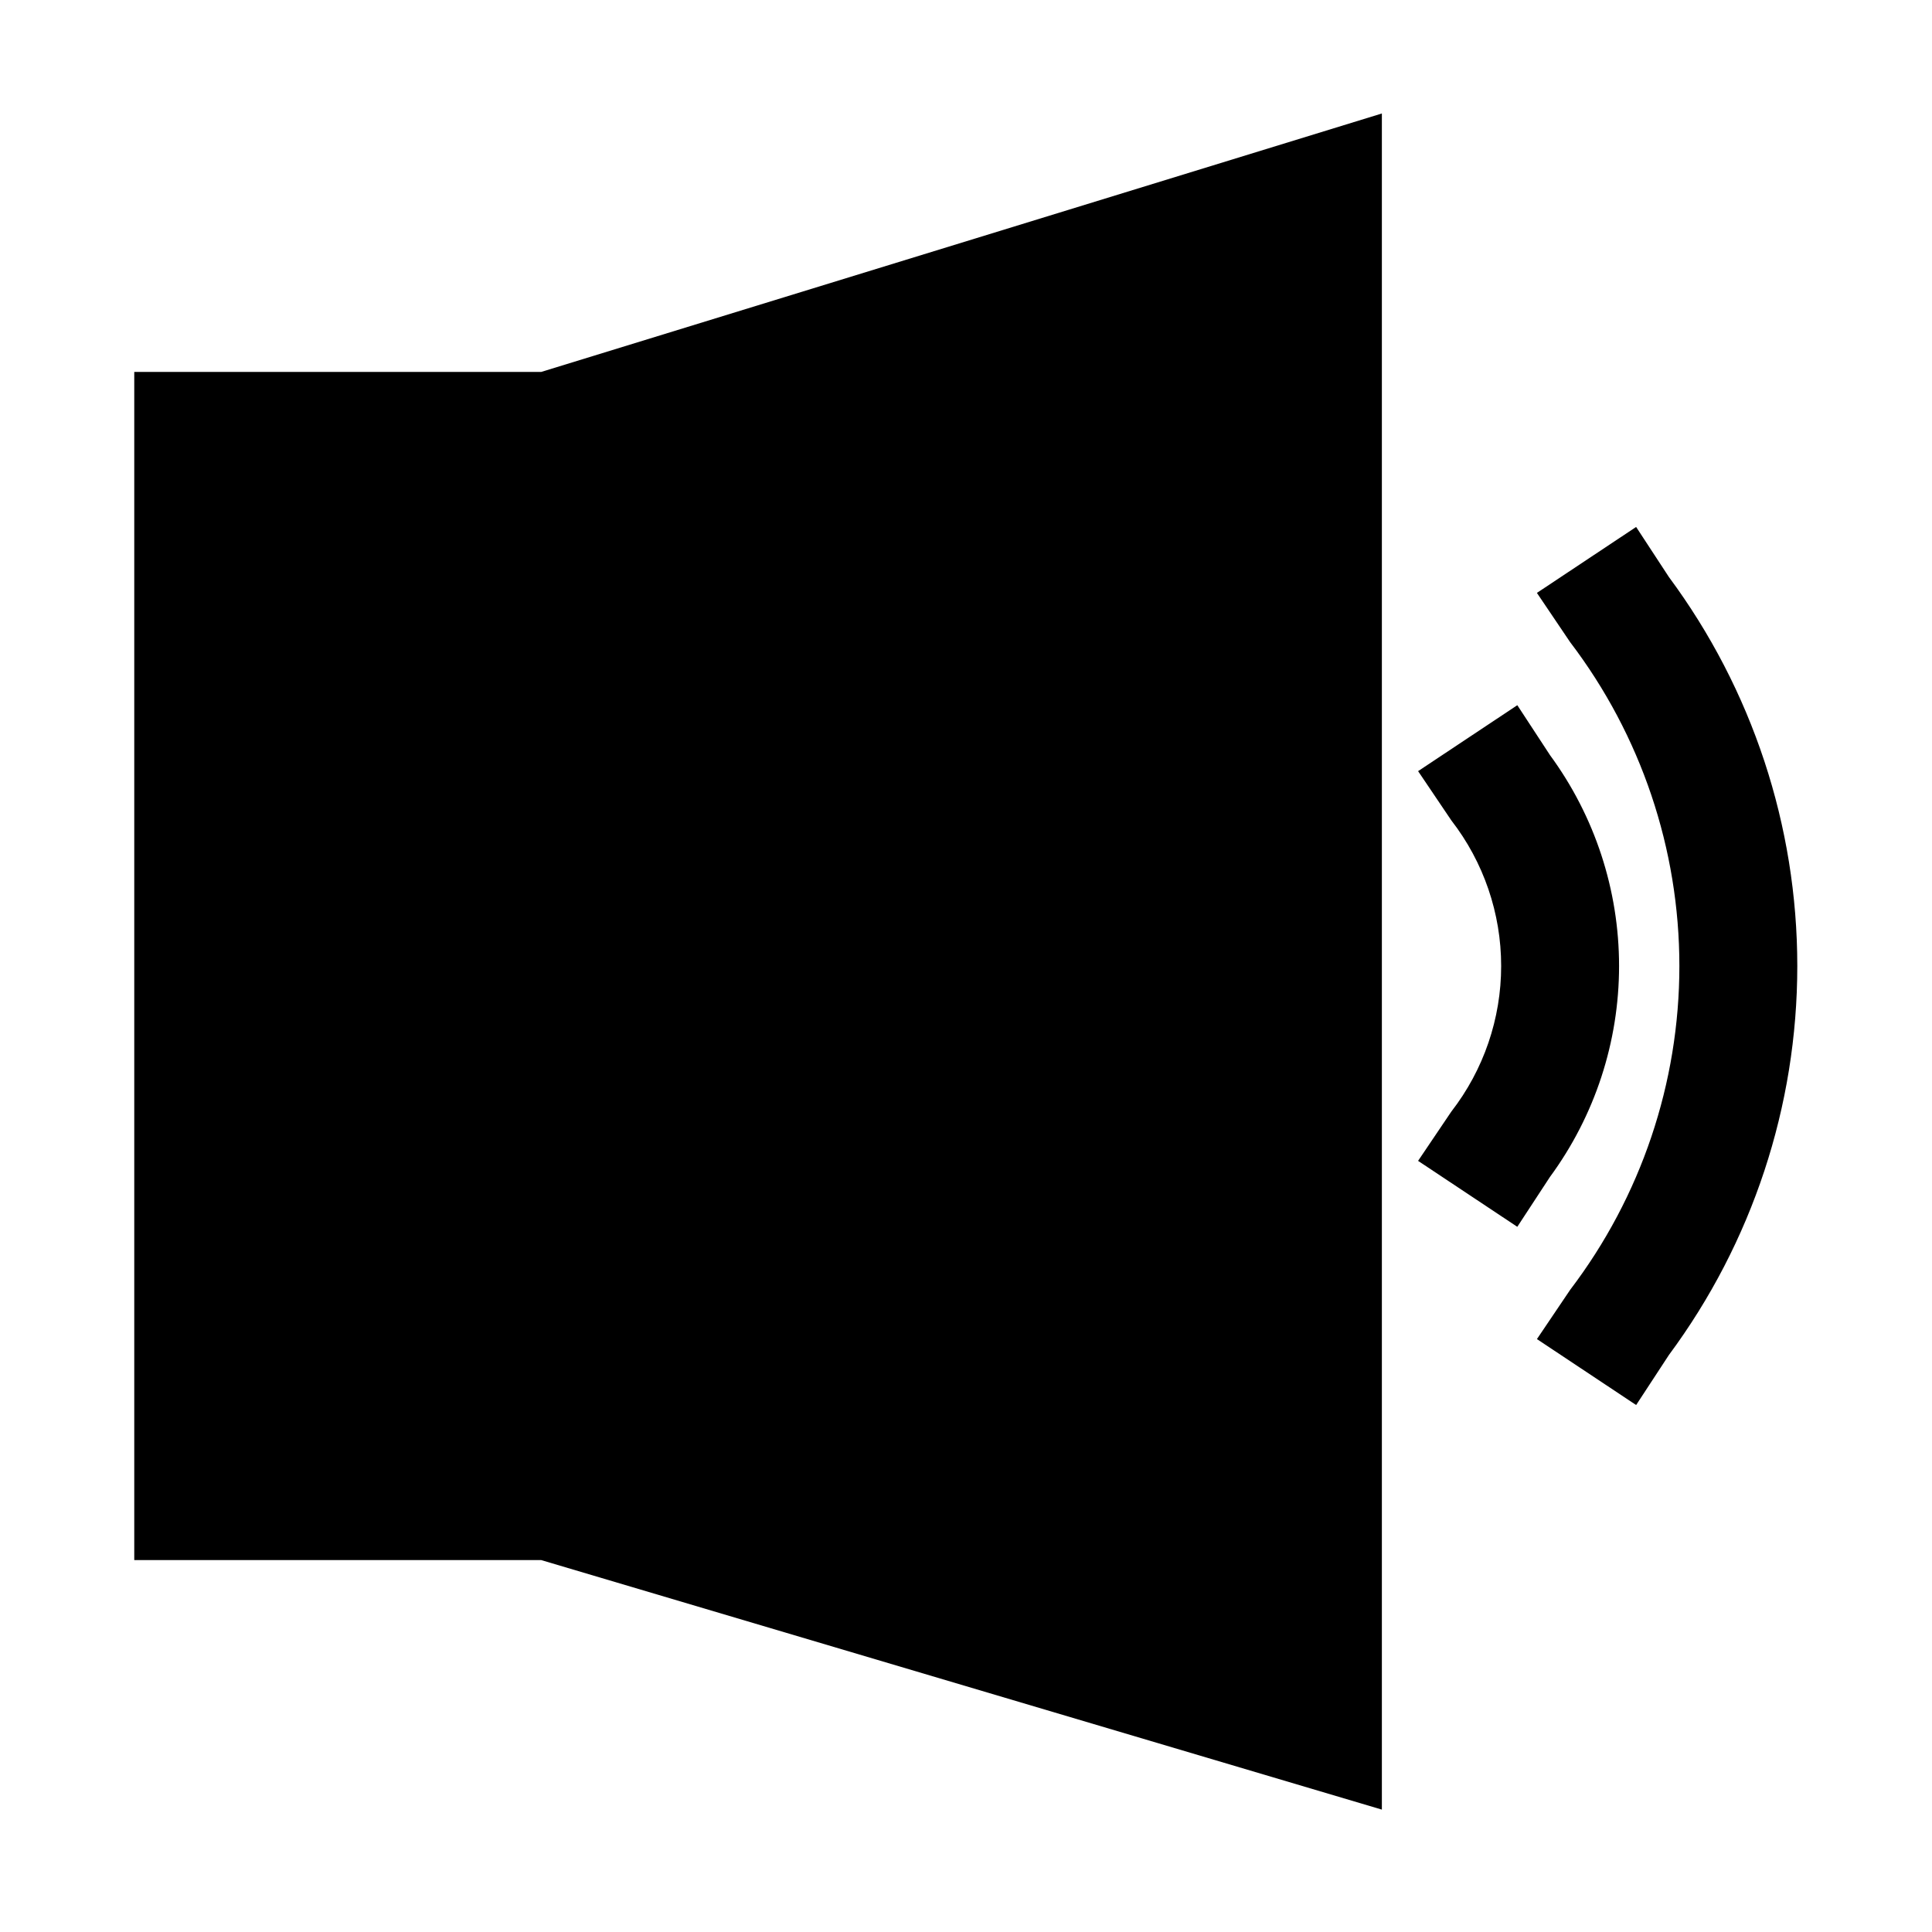
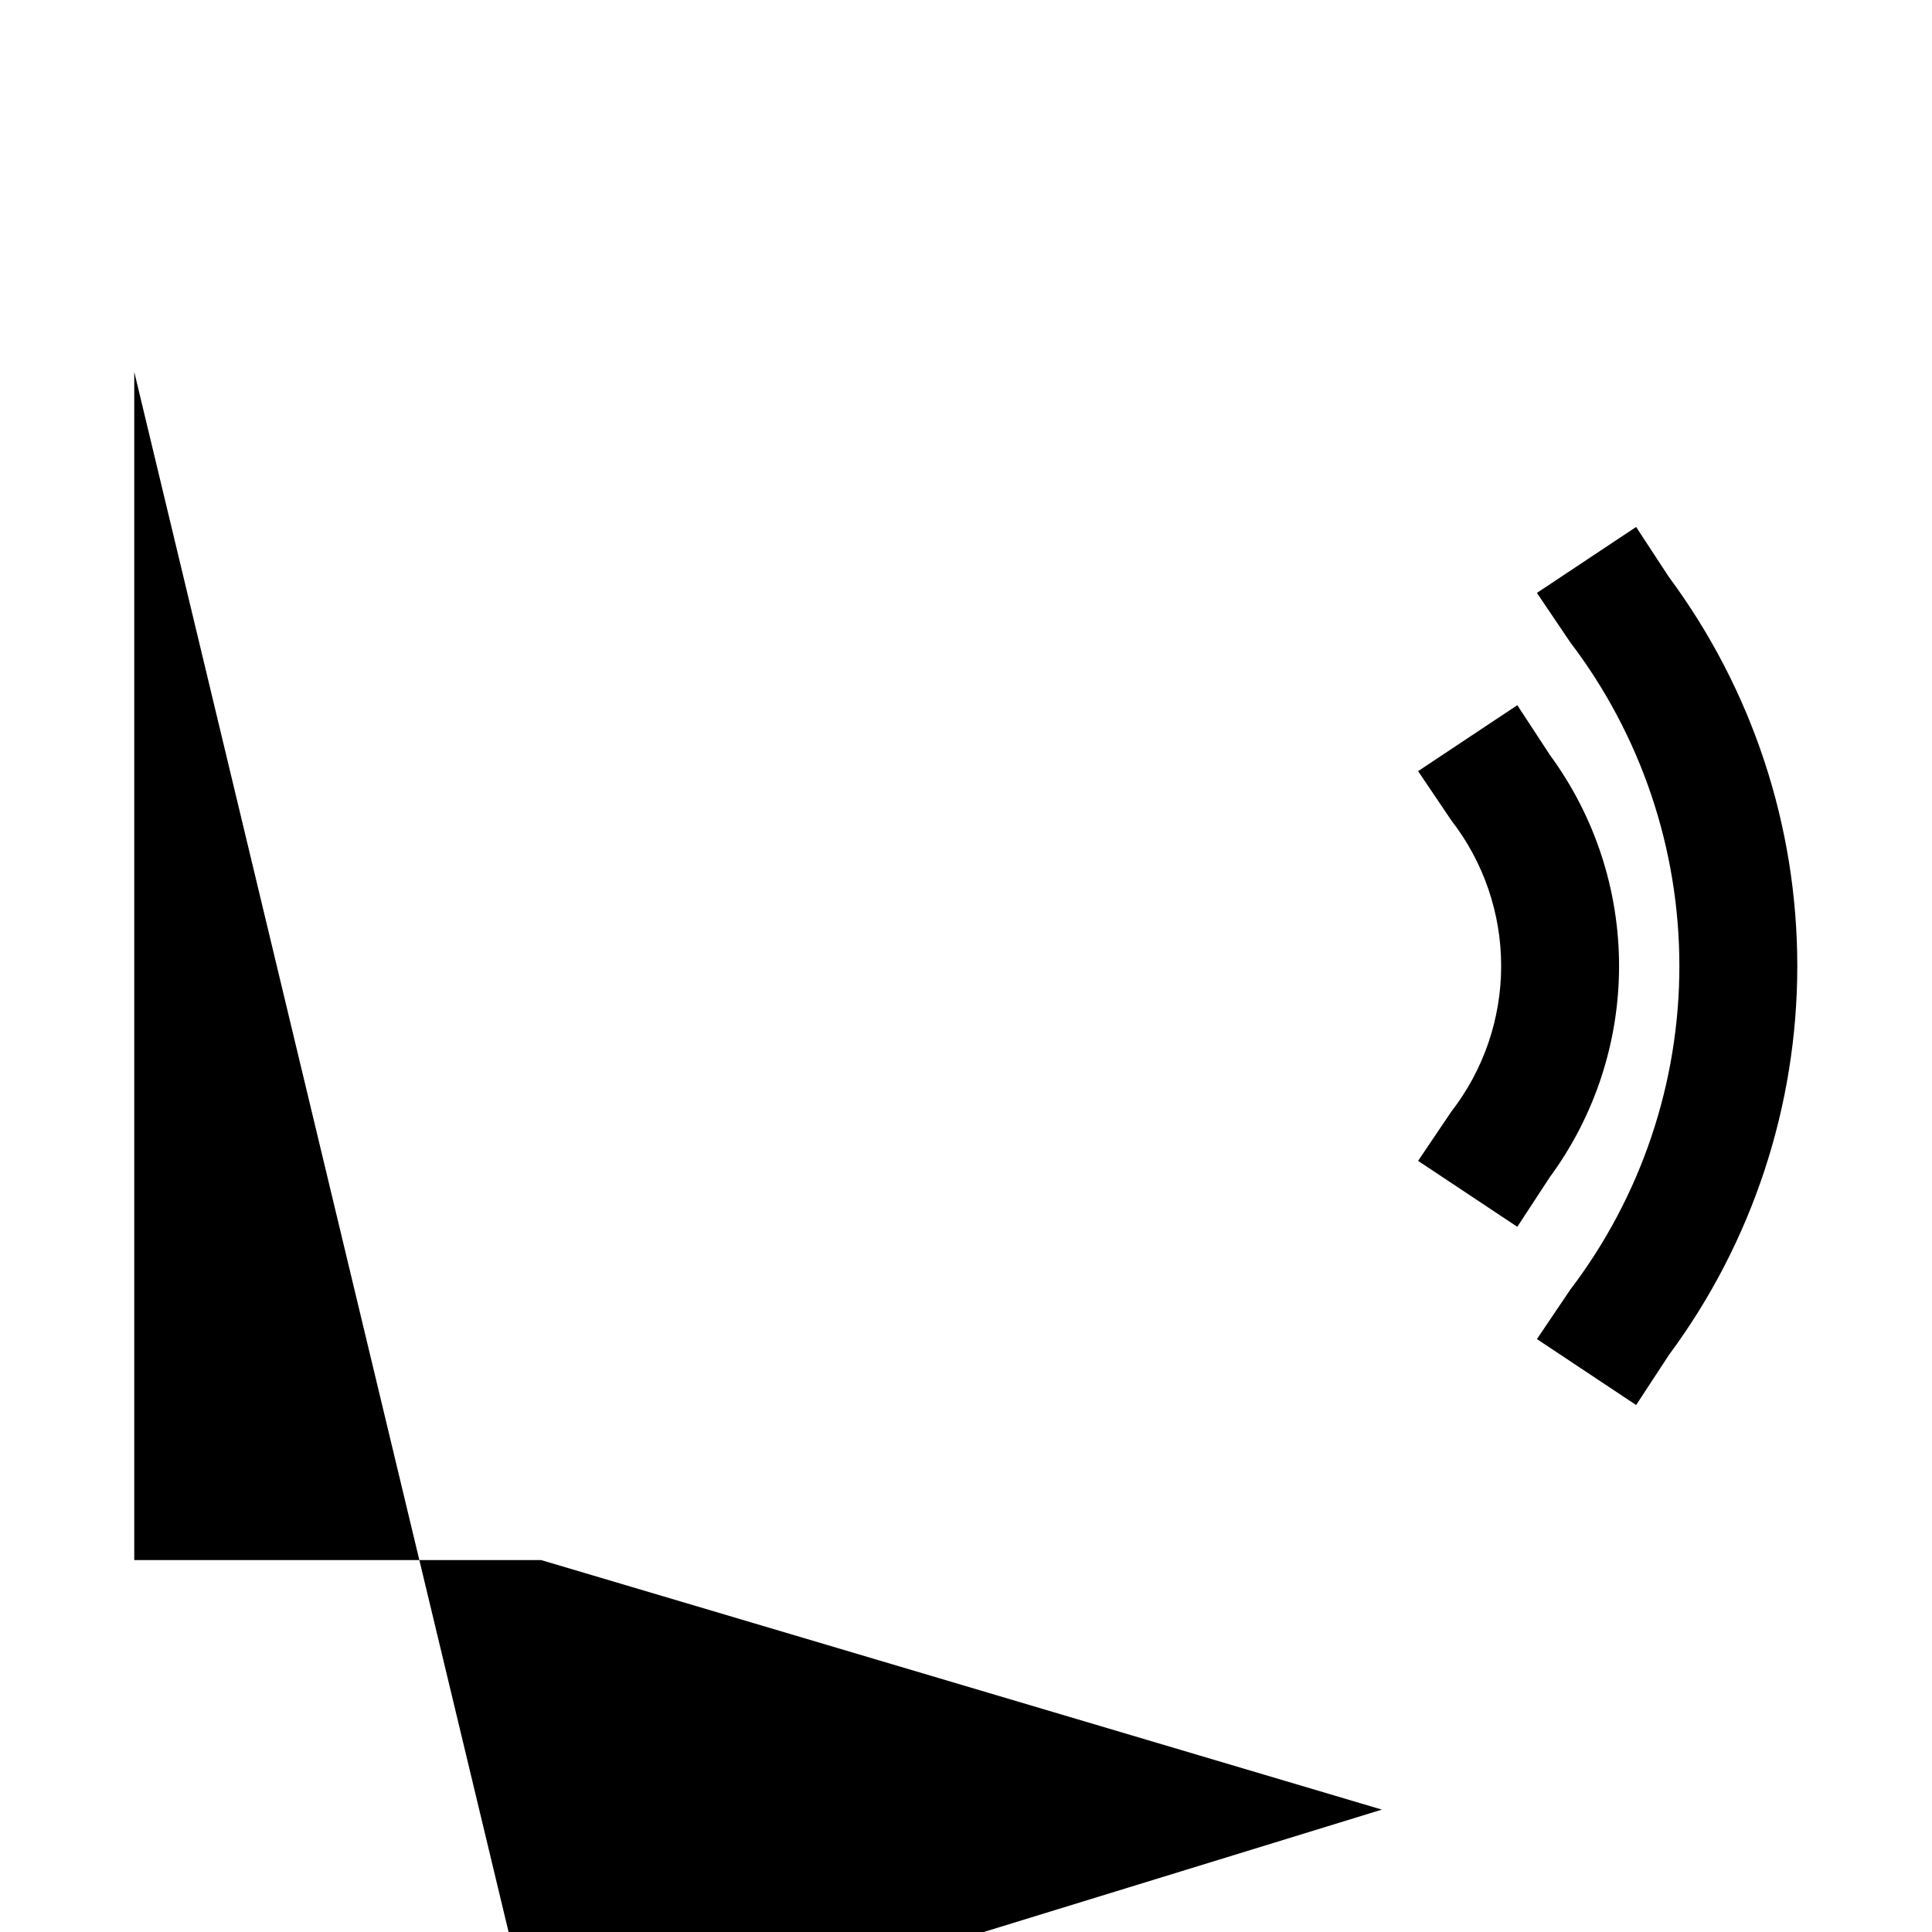
<svg xmlns="http://www.w3.org/2000/svg" fill="#000000" width="800px" height="800px" version="1.1" viewBox="144 144 512 512">
-   <path d="m554.76 455.89-8.66 13.227-26.293-17.477 8.816-13.066 0.004-0.004c8.551-11.039 13.195-24.605 13.195-38.57s-4.644-27.535-13.195-38.574l-8.816-13.066 26.293-17.477 8.66 13.227-0.004-0.004c11.895 16.211 18.309 35.789 18.309 55.895 0 20.102-6.414 39.684-18.309 55.891zm-375.18-213.33v314.88h107.85l222.78 66.125v-449.49l-222.78 68.488zm406.67 54.316-8.66-13.227-26.293 17.477 8.816 13.066 0.004 0.004c18.77 24.664 28.934 54.809 28.934 85.805s-10.164 61.137-28.934 85.805l-8.816 13.066 26.293 17.477 8.66-13.227h-0.004c22.113-29.832 34.051-65.988 34.051-103.12 0-37.137-11.938-73.289-34.051-103.12z" />
+   <path d="m554.76 455.89-8.66 13.227-26.293-17.477 8.816-13.066 0.004-0.004c8.551-11.039 13.195-24.605 13.195-38.57s-4.644-27.535-13.195-38.574l-8.816-13.066 26.293-17.477 8.66 13.227-0.004-0.004c11.895 16.211 18.309 35.789 18.309 55.895 0 20.102-6.414 39.684-18.309 55.891zm-375.18-213.33v314.88h107.85l222.78 66.125l-222.78 68.488zm406.67 54.316-8.66-13.227-26.293 17.477 8.816 13.066 0.004 0.004c18.77 24.664 28.934 54.809 28.934 85.805s-10.164 61.137-28.934 85.805l-8.816 13.066 26.293 17.477 8.66-13.227h-0.004c22.113-29.832 34.051-65.988 34.051-103.12 0-37.137-11.938-73.289-34.051-103.12z" />
</svg>